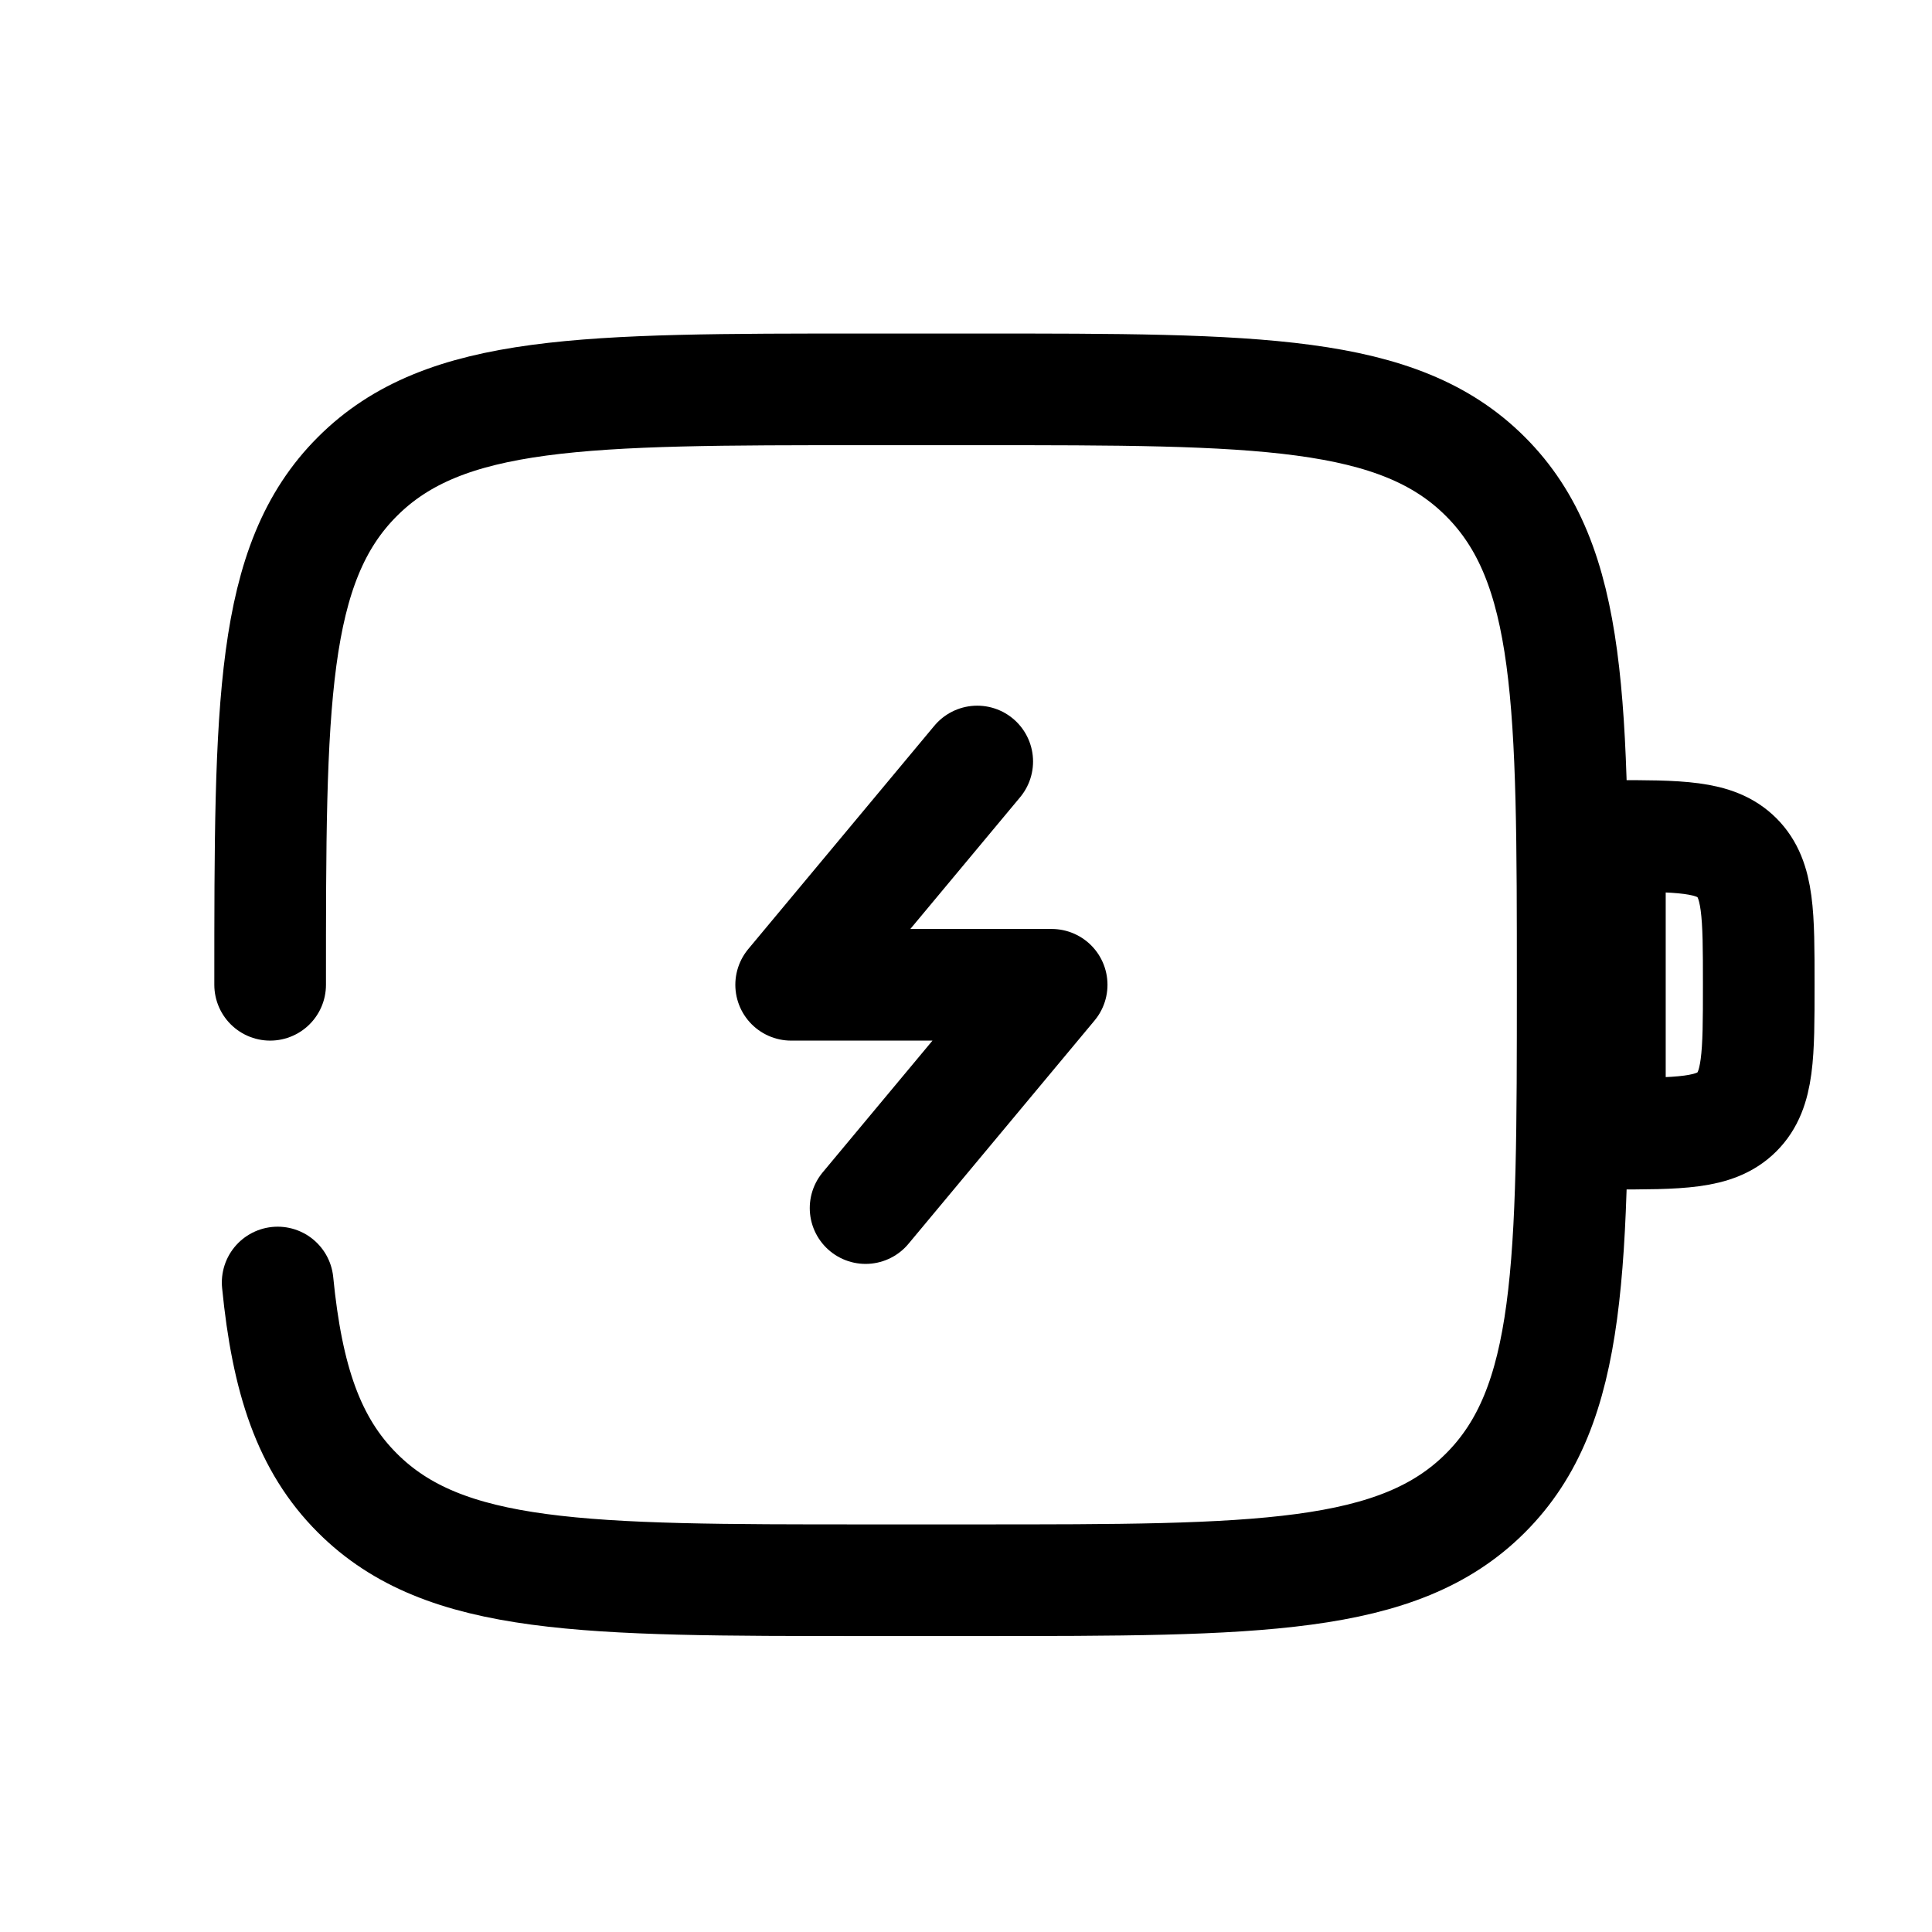
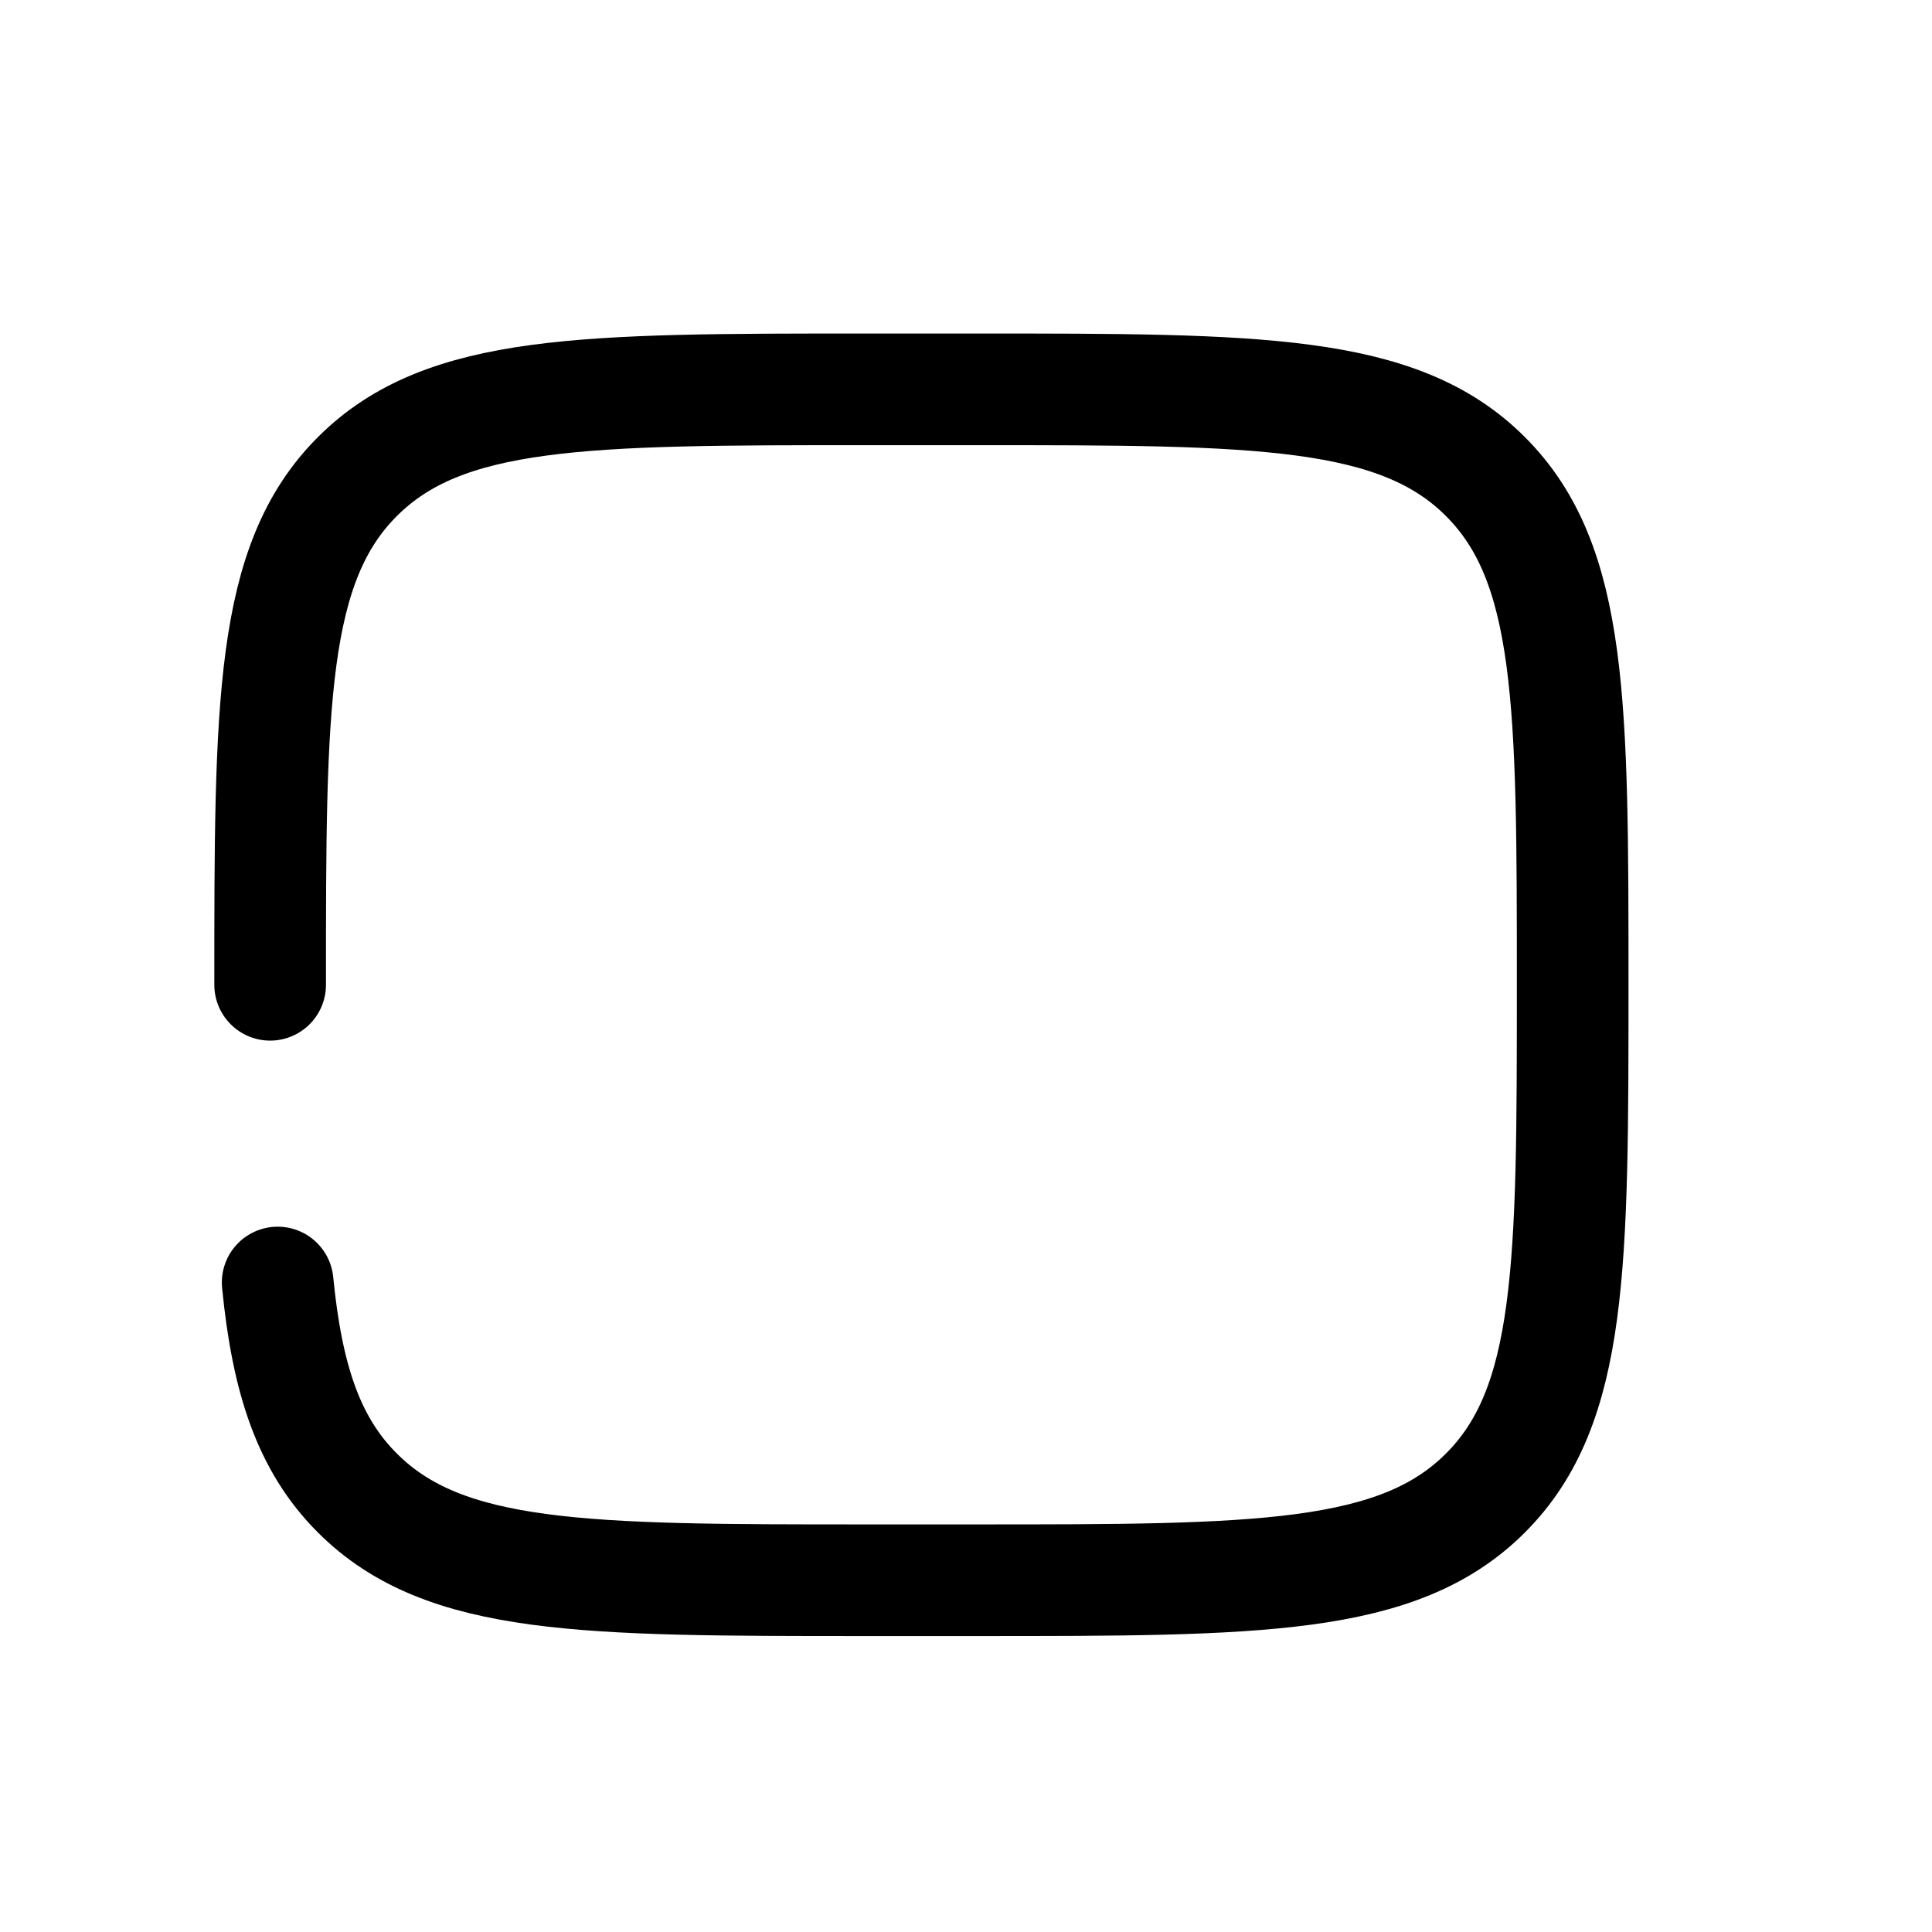
<svg xmlns="http://www.w3.org/2000/svg" width="40" height="40" viewBox="0 0 40 40" id="svg1" xml:space="preserve">
  <defs id="defs1" />
  <g style="fill:none;stroke:#..shape-icon svg {;stroke-width:1.54;stroke-dasharray:none;stroke-opacity:1" id="g4" transform="matrix(1.541,0,0,1.541,2.511,1.897)">
-     <path d="m 20,10 c 0.943,0 1.414,0 1.707,0.293 C 22,10.586 22,11.057 22,12 c 0,0.943 0,1.414 -0.293,1.707 C 21.414,14 20.943,14 20,14 Z" stroke="#2a4d69" stroke-width="1.5" id="path1-6" style="stroke:#..shape-icon svg {;stroke-width:1.54;stroke-dasharray:none;stroke-opacity:1" />
-     <path d="M 11.5,9 9,12 h 3.5 L 10,15" stroke="#2a4d69" stroke-width="1.5" stroke-linecap="round" stroke-linejoin="round" id="path2-0" style="stroke:#..shape-icon svg {;stroke-width:1.54;stroke-dasharray:none;stroke-opacity:1" />
    <path d="M 2,12 C 2,8.229 2,6.343 3.172,5.172 4.343,4 6.229,4 10,4 h 1.5 c 3.771,0 5.657,0 6.828,1.172 C 19.5,6.343 19.5,8.229 19.5,12 c 0,3.771 0,5.657 -1.172,6.828 C 17.157,20 15.271,20 11.5,20 H 10 C 6.229,20 4.343,20 3.172,18.828 2.518,18.175 2.229,17.3 2.101,16" stroke="#2a4d69" stroke-width="1.5" stroke-linecap="round" id="path3" style="stroke:#..shape-icon svg {;stroke-width:1.54;stroke-dasharray:none;stroke-opacity:1" />
  </g>
</svg>